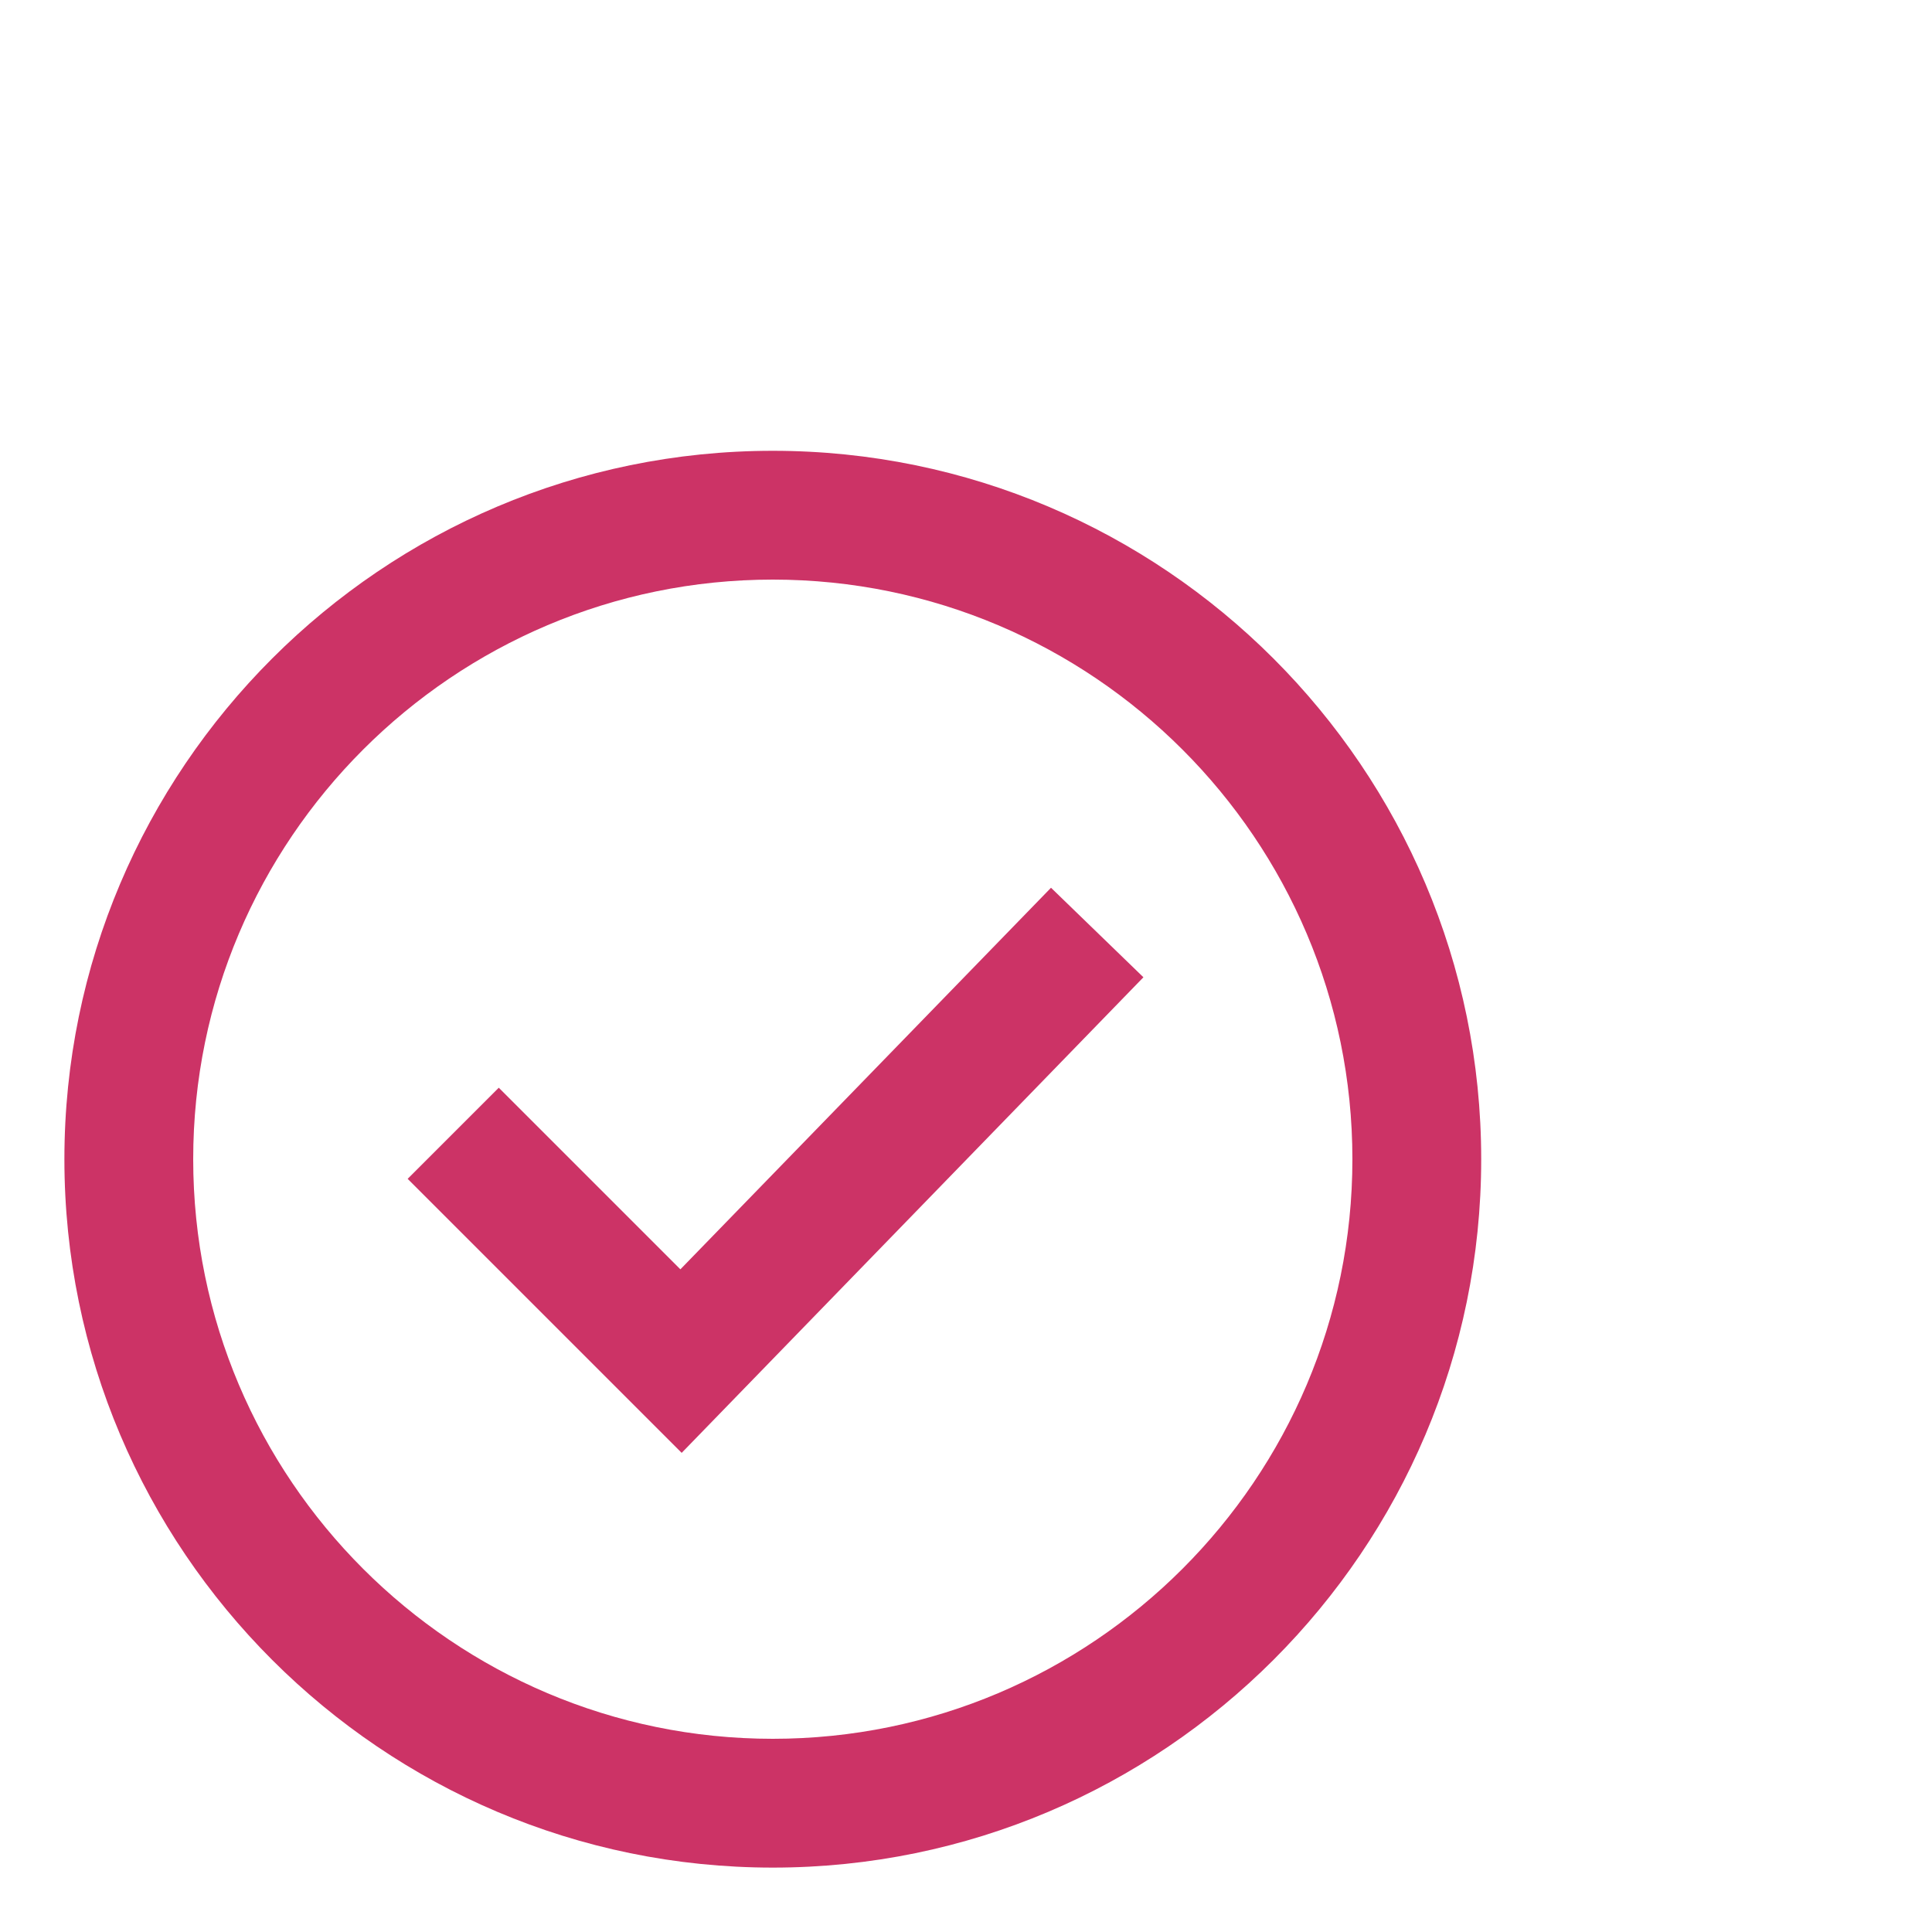
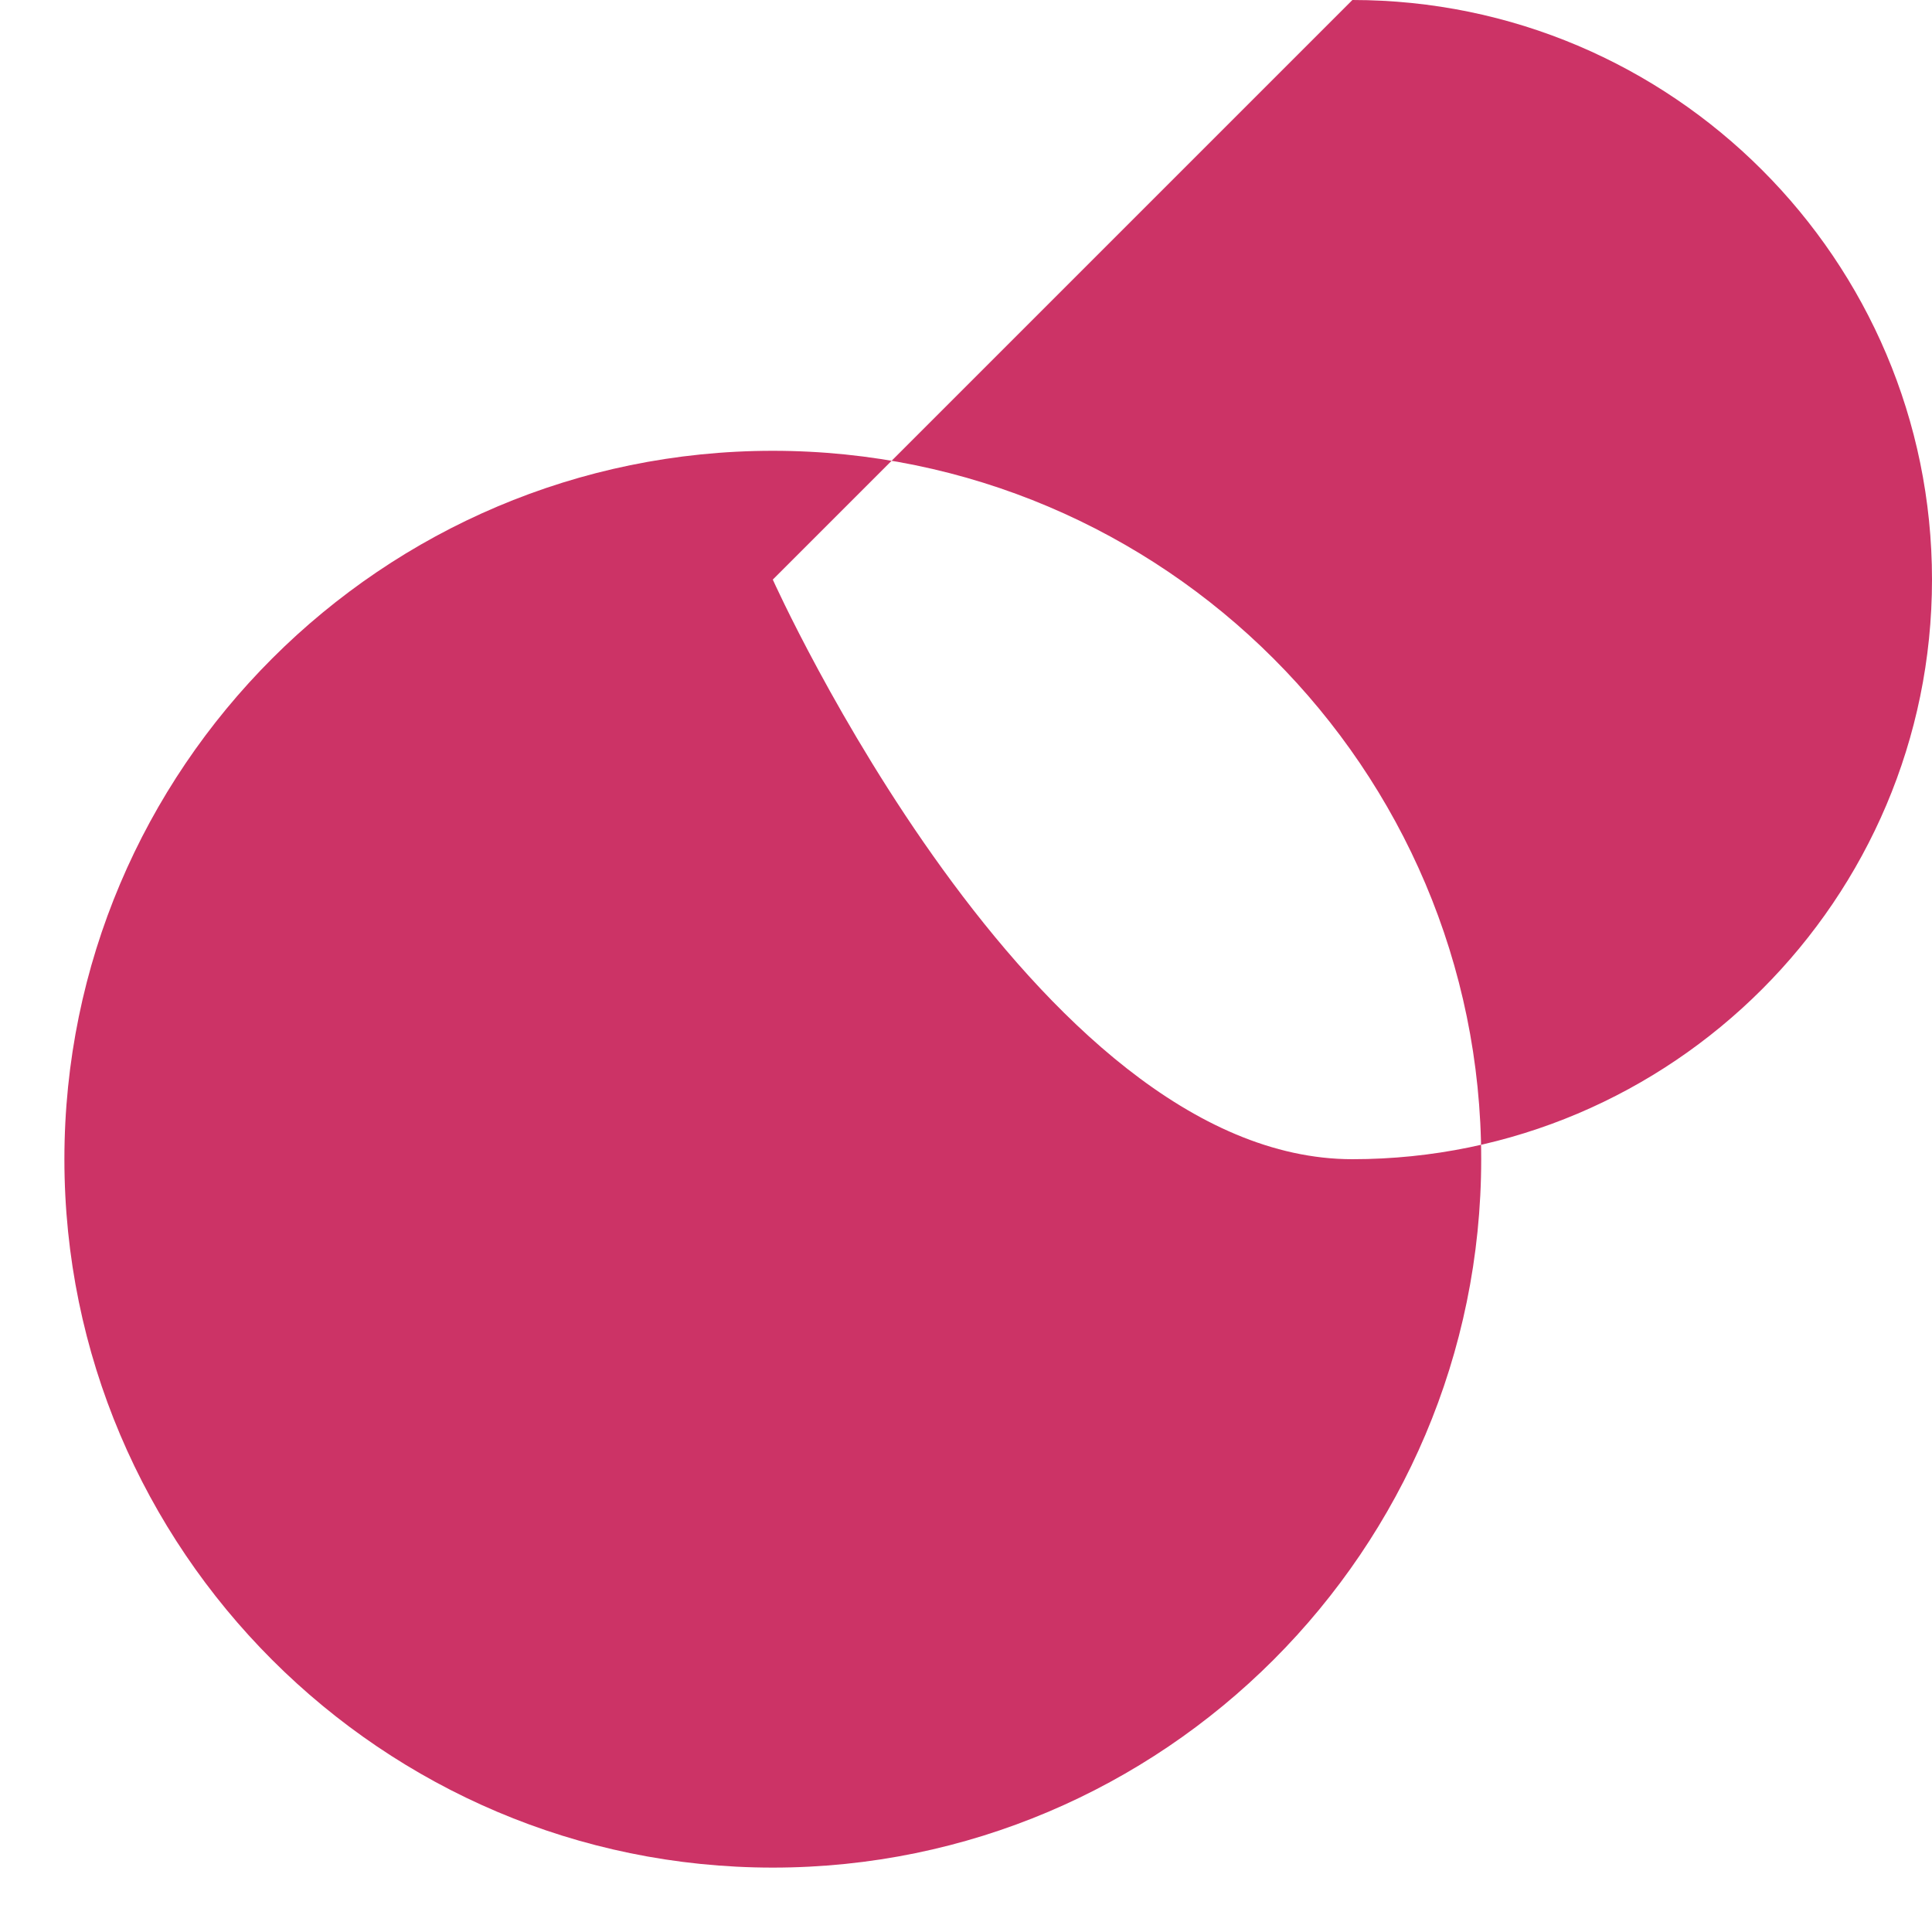
<svg xmlns="http://www.w3.org/2000/svg" id="Ebene_1" viewBox="0 0 60 60">
  <defs>
    <style>.cls-1{fill:#c36;}</style>
  </defs>
-   <path class="cls-1" d="M24,58c-12.13,0-22-9.87-22-22S11.87,14,24,14s22,9.87,22,22-9.87,22-22,22Zm0-40c-9.92,0-18,8.07-18,18s8.08,18,18,18,18-8.07,18-18-8.08-18-18-18Z" />
-   <polygon class="cls-1" points="21.17 45.12 12.66 36.61 15.49 33.78 21.13 39.42 32.64 27.57 35.51 30.35 21.17 45.12" />
+   <path class="cls-1" d="M24,58c-12.13,0-22-9.87-22-22S11.87,14,24,14s22,9.87,22,22-9.87,22-22,22Zm0-40s8.08,18,18,18,18-8.07,18-18-8.08-18-18-18Z" />
</svg>